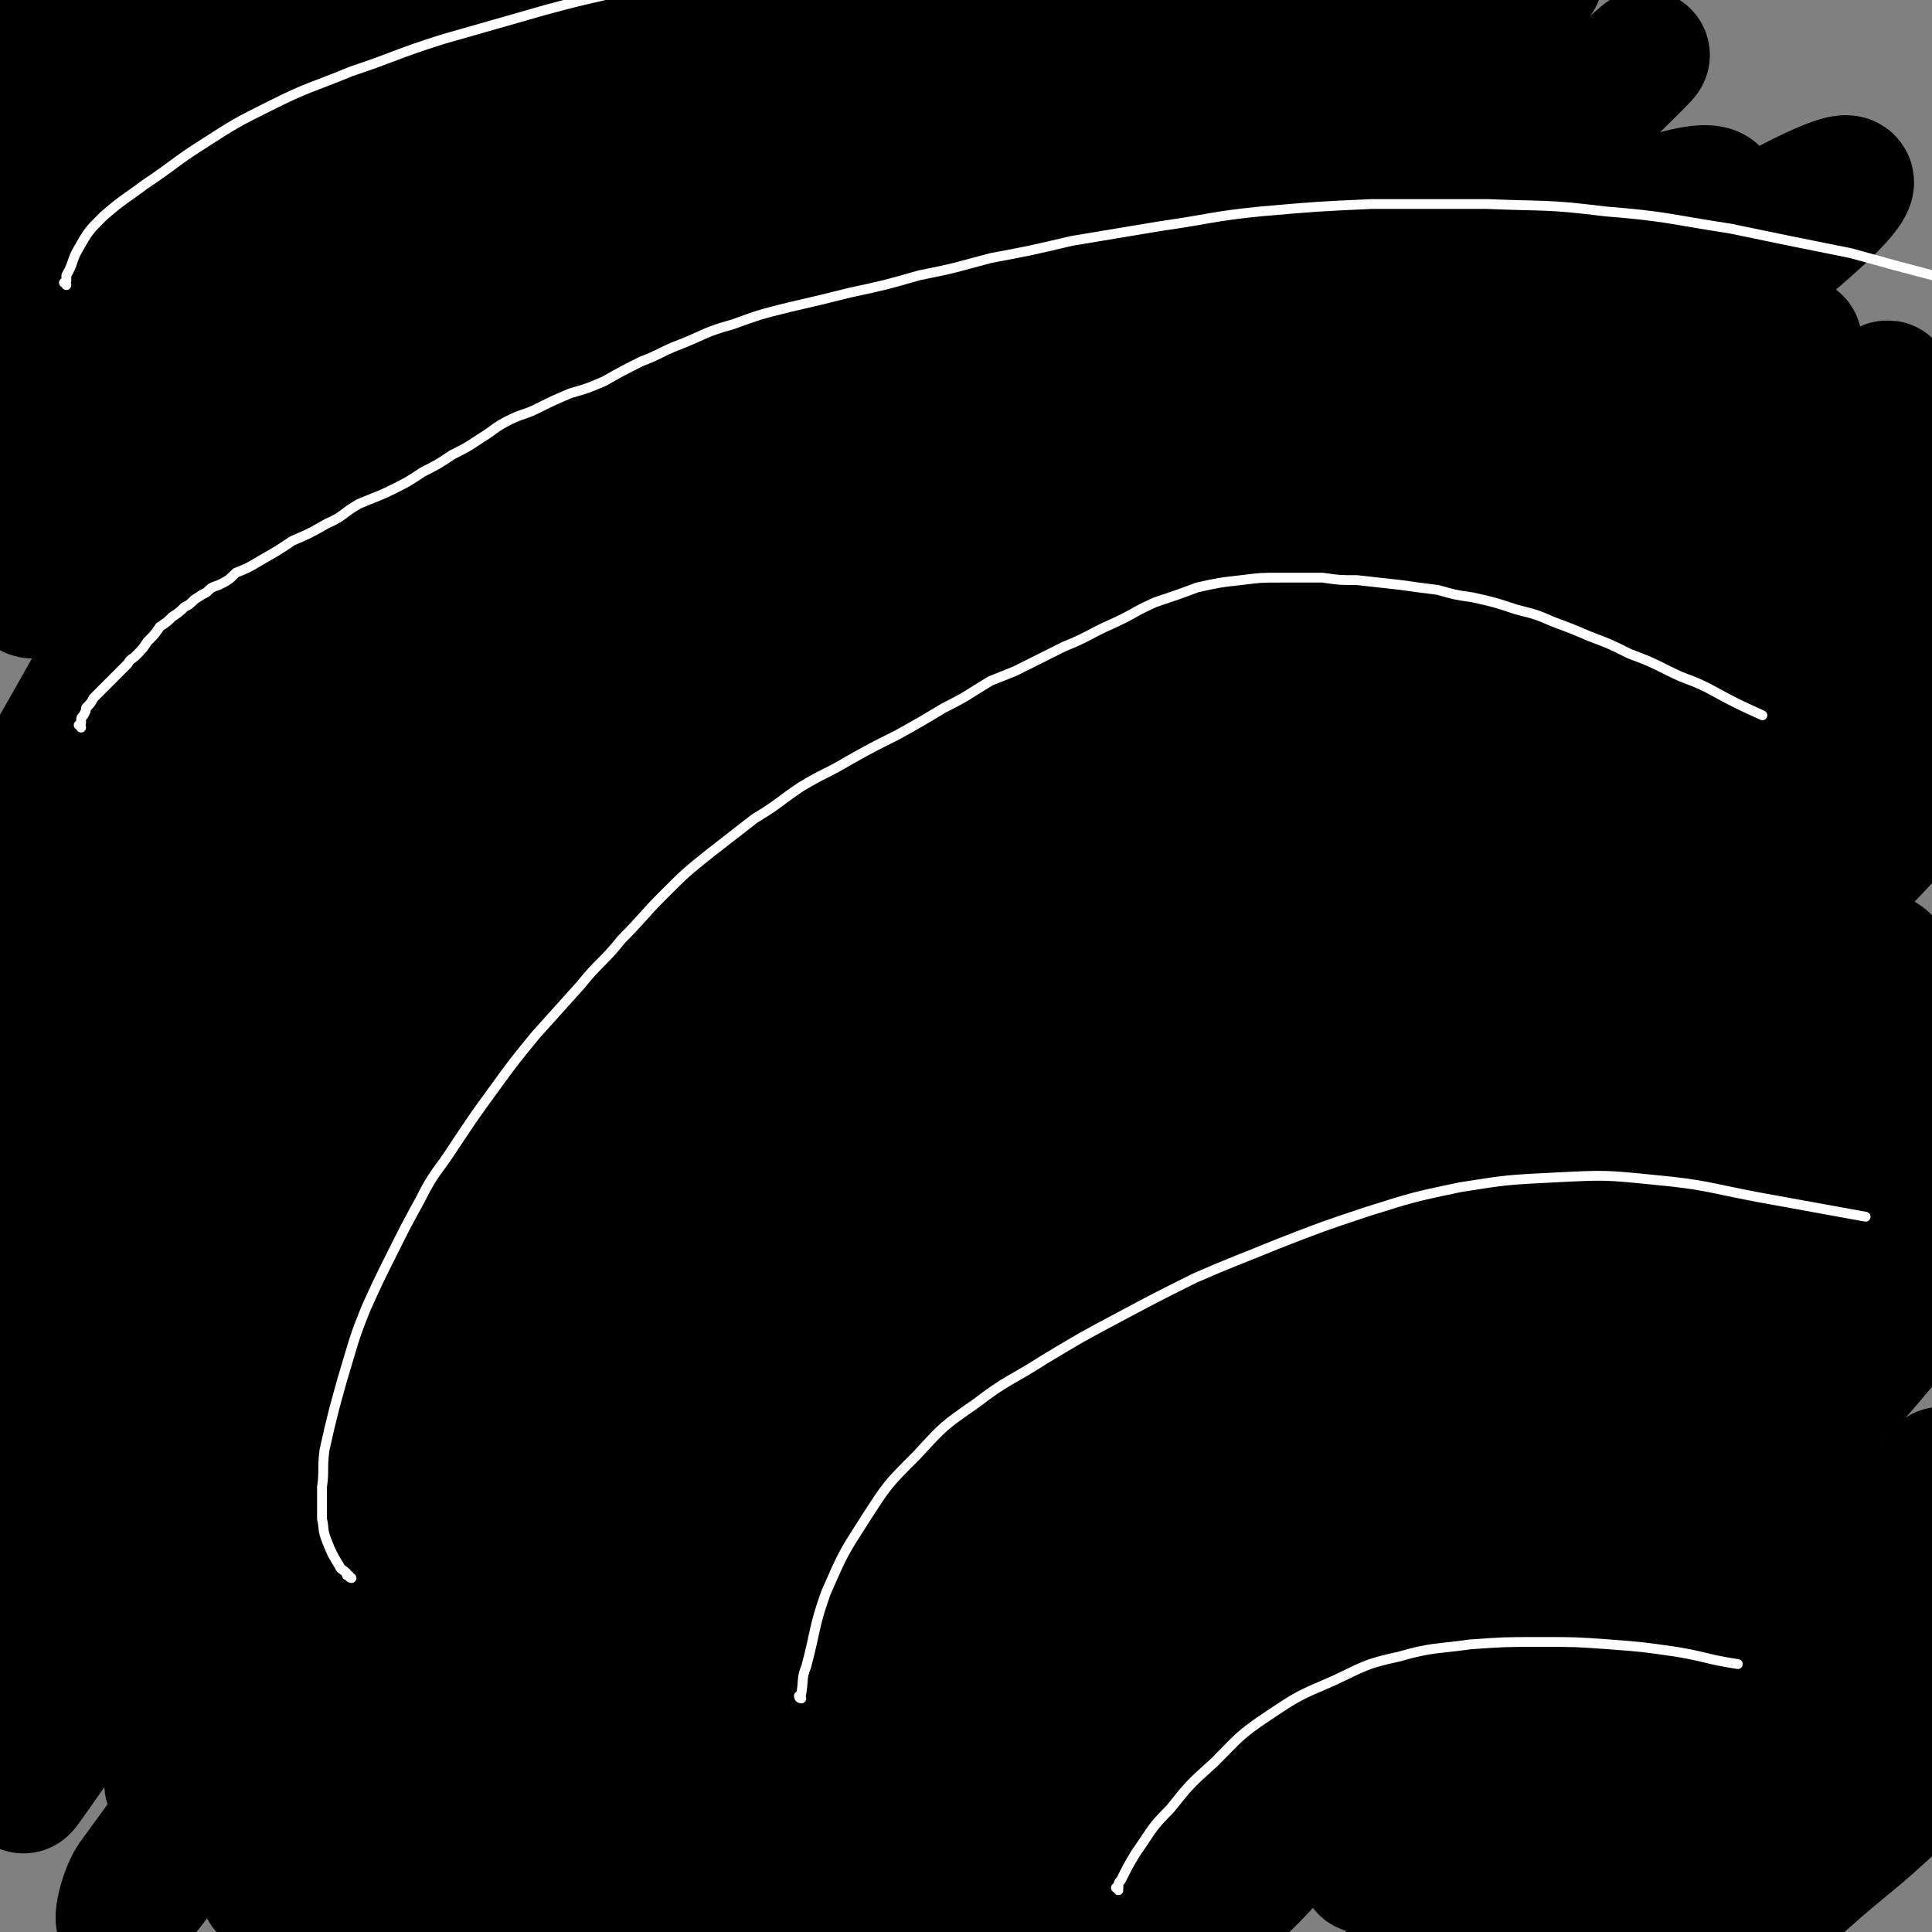
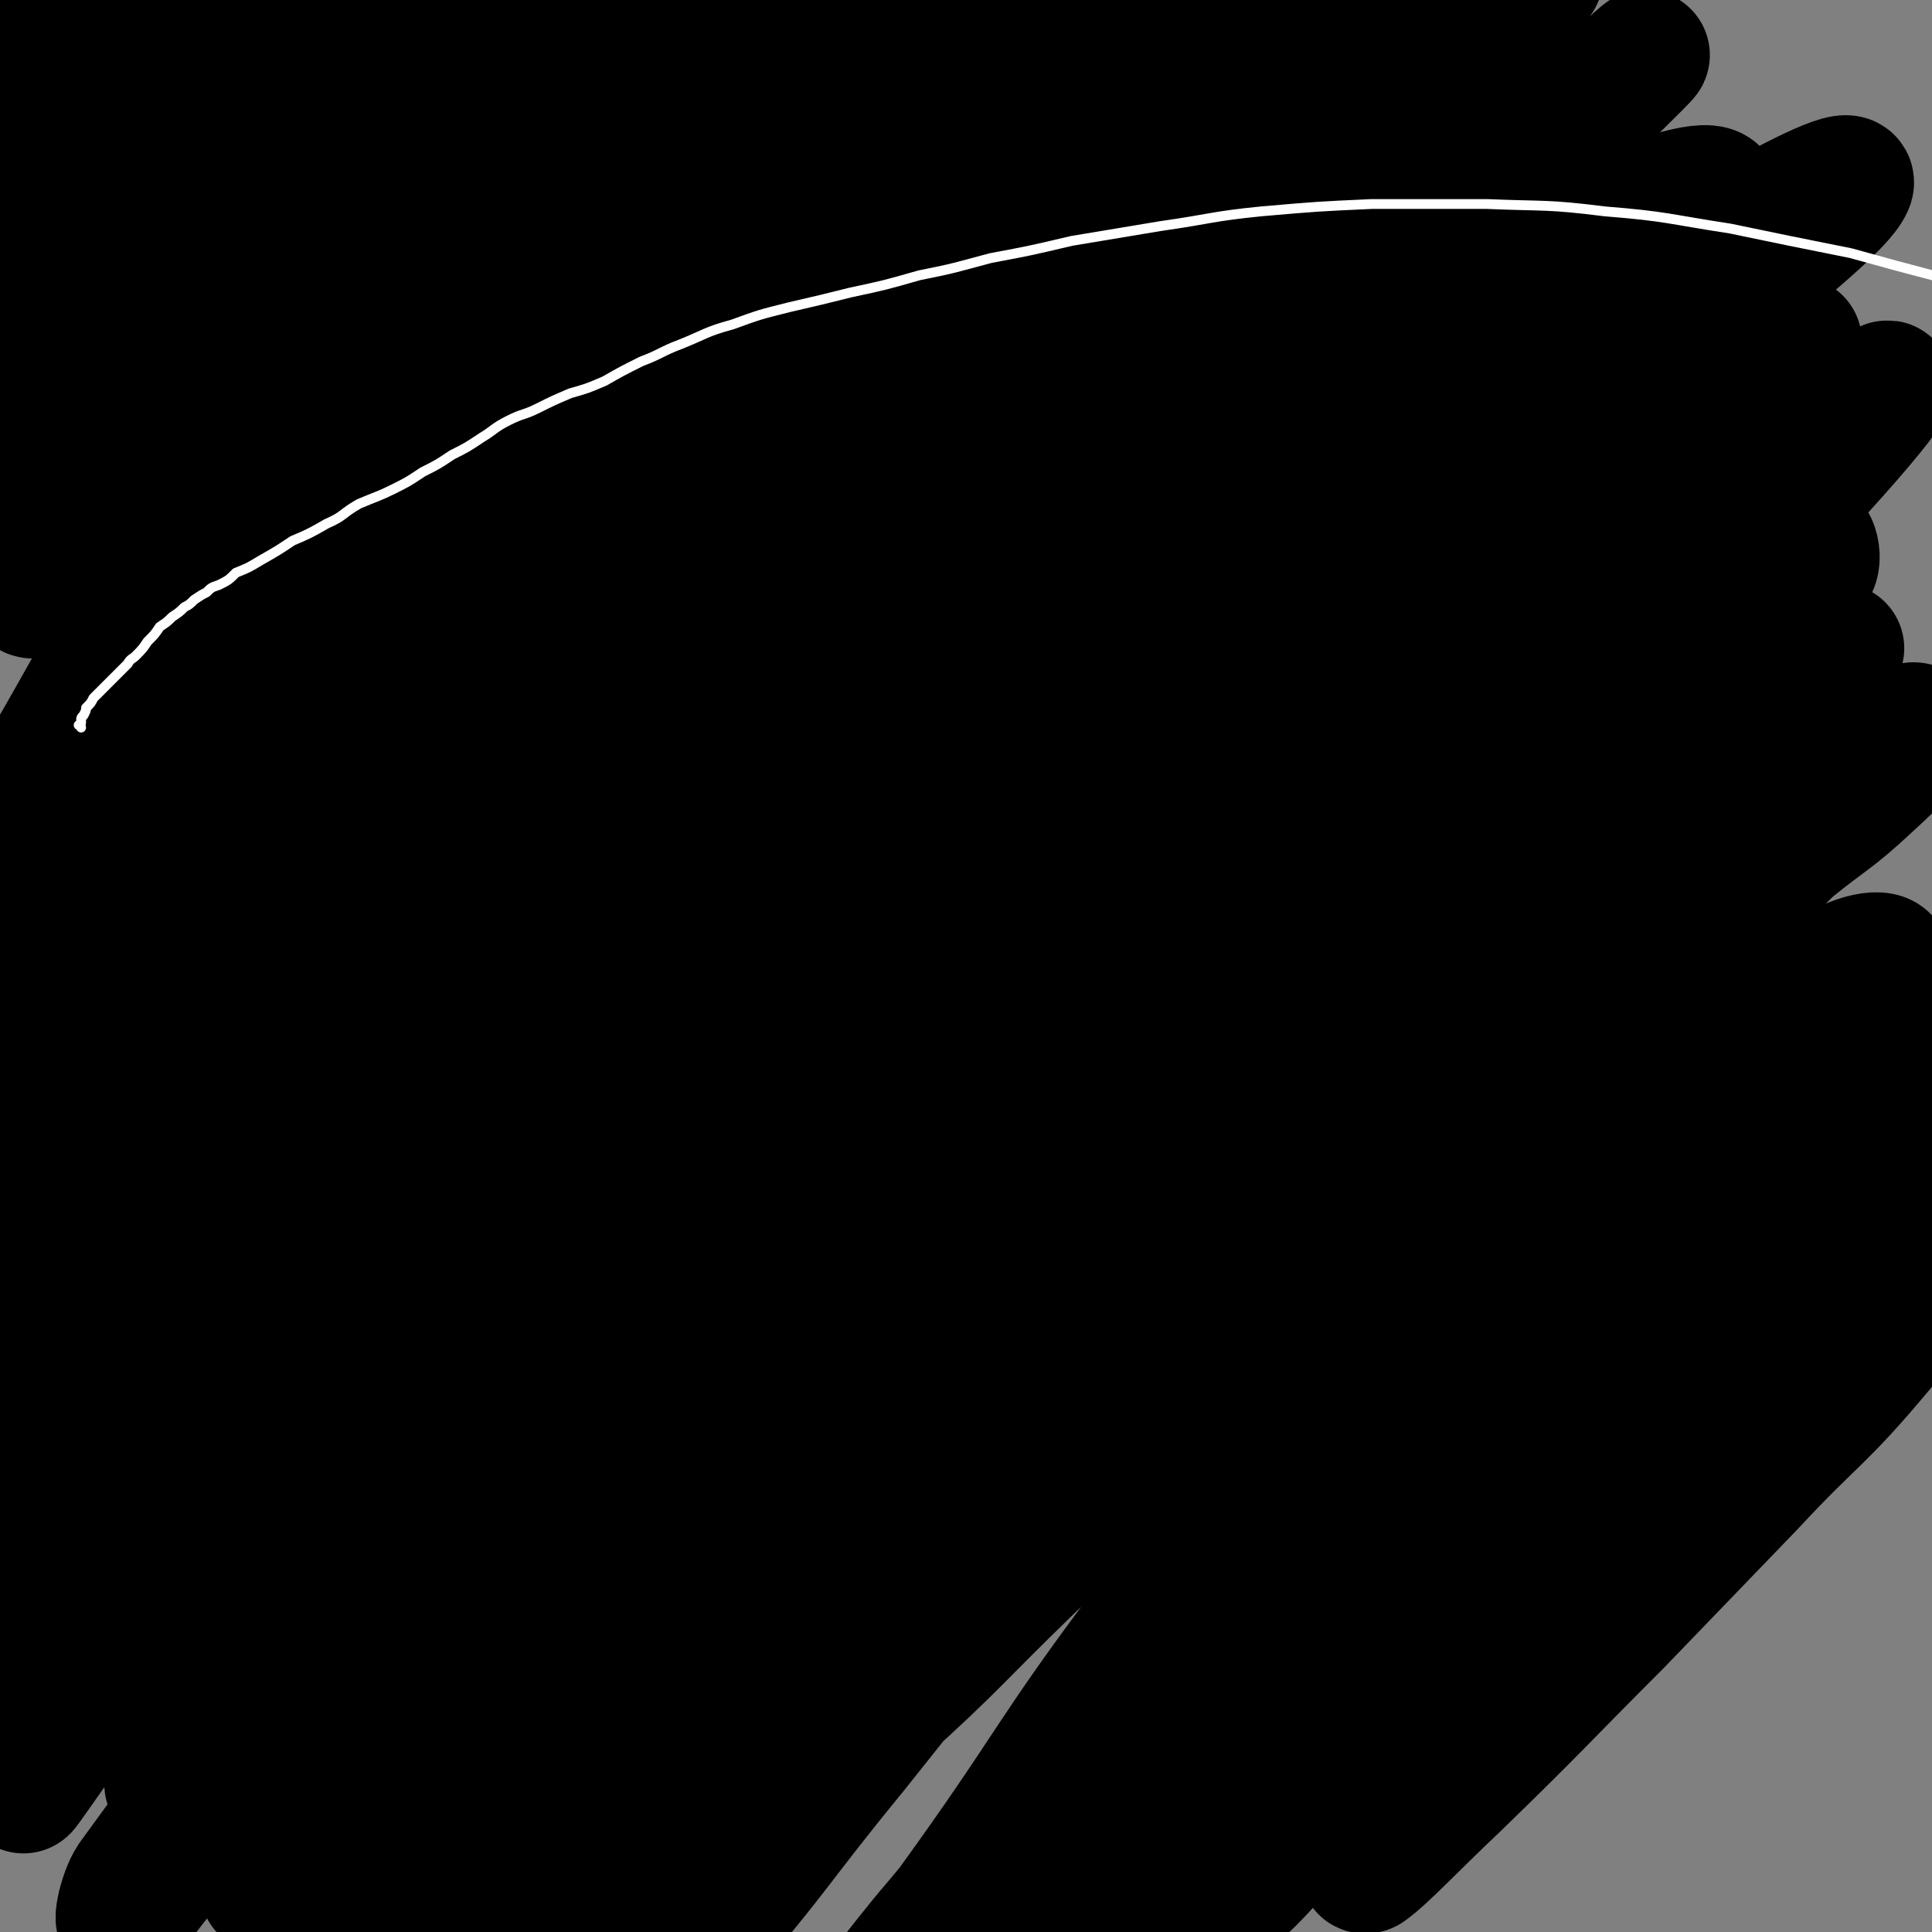
<svg xmlns="http://www.w3.org/2000/svg" viewBox="0 0 786 786" version="1.1">
  <rect x="0" y="0" width="786" height="786" fill="#808080" stroke="none" />
  <g fill="none" stroke="#000000" stroke-width="53" stroke-linecap="round" stroke-linejoin="round">
    <path d="M107,614c0,0 -1,-1 -1,-1 0,0 0,0 0,0 2,-1 2,-1 3,-1 4,-1 4,-1 9,-1 3,-1 3,-1 7,-1 10,-1 10,-1 21,-2 20,-2 20,-2 41,-4 15,-2 15,-1 30,-3 8,-1 8,-1 15,-3 16,-4 16,-3 32,-8 17,-6 17,-6 33,-13 18,-7 18,-7 35,-16 19,-10 19,-10 37,-20 19,-11 19,-11 38,-23 18,-11 18,-11 37,-24 18,-12 18,-12 35,-24 18,-13 18,-13 35,-27 16,-13 16,-13 32,-27 16,-14 16,-13 32,-27 14,-13 14,-13 28,-26 12,-12 13,-12 24,-24 10,-11 10,-11 19,-23 7,-9 7,-9 14,-18 5,-8 4,-8 9,-17 3,-6 3,-6 5,-13 3,-7 3,-7 5,-15 2,-6 2,-6 4,-13 1,-7 1,-7 2,-15 0,-7 0,-7 0,-15 0,-6 0,-6 0,-13 0,-6 0,-6 -1,-13 -1,-5 -1,-5 -2,-11 -1,-4 -1,-4 -3,-8 -2,-3 -2,-4 -6,-5 -5,-2 -6,-2 -12,-1 -10,1 -10,2 -20,6 -16,6 -15,6 -31,12 -20,9 -21,8 -40,18 -24,11 -24,12 -47,25 -27,15 -27,15 -53,31 -31,18 -32,18 -62,36 -35,22 -35,21 -69,44 -37,25 -37,25 -73,51 -37,27 -37,26 -73,55 -35,28 -35,27 -67,58 -27,26 -27,27 -51,57 -10,12 -10,12 -19,26 -13,19 -13,19 -25,40 -8,14 -8,15 -14,30 -4,10 -4,11 -5,21 0,8 -1,11 4,15 5,5 9,6 16,5 19,-4 19,-7 36,-16 29,-16 28,-17 55,-36 35,-23 35,-24 68,-48 39,-29 40,-28 78,-57 42,-33 42,-33 84,-66 46,-36 46,-37 92,-73 46,-37 46,-37 92,-74 44,-35 44,-36 87,-71 31,-25 31,-25 62,-50 14,-11 15,-11 29,-23 4,-3 5,-2 7,-7 5,-14 3,-15 6,-29 " />
    <path d="M345,670c0,0 -1,-1 -1,-1 0,-1 1,-1 1,-2 10,-12 10,-13 20,-25 32,-36 32,-37 65,-71 39,-39 38,-40 80,-77 42,-37 43,-36 87,-71 40,-32 40,-33 82,-63 32,-24 32,-25 67,-46 15,-10 29,-19 33,-18 3,2 -8,13 -19,23 -15,14 -16,13 -32,26 -69,55 -70,54 -139,110 -52,44 -52,43 -103,89 -48,44 -50,43 -94,91 -32,33 -31,35 -58,71 -3,4 -5,11 -2,10 9,-4 14,-9 26,-20 31,-28 30,-29 61,-59 44,-42 43,-43 88,-85 50,-45 49,-46 101,-89 42,-36 42,-41 87,-68 9,-6 24,-5 23,2 -4,18 -14,25 -32,46 -31,37 -33,35 -65,70 -39,41 -40,41 -77,83 -36,40 -37,39 -71,81 -20,25 -26,32 -38,53 -2,3 6,0 10,-4 33,-30 32,-32 64,-64 46,-44 45,-45 93,-87 47,-43 47,-44 97,-84 30,-25 39,-36 64,-45 7,-2 5,14 0,23 -19,33 -23,32 -48,62 -36,41 -39,39 -75,79 -38,40 -37,40 -73,82 -27,30 -27,31 -53,62 -5,7 -12,16 -9,14 9,-8 16,-18 34,-35 37,-36 37,-37 76,-72 47,-43 48,-41 97,-83 39,-34 46,-31 78,-68 7,-10 0,-13 0,-26 0,-3 0,-7 0,-6 0,0 0,4 0,8 0,12 4,13 0,23 -9,21 -11,21 -25,39 -25,30 -27,28 -53,56 -27,28 -27,28 -54,56 -33,33 -32,33 -66,66 -18,17 -29,29 -36,34 -4,2 6,-12 14,-21 34,-41 35,-40 70,-79 40,-45 42,-44 81,-90 22,-27 41,-46 42,-56 1,-6 -21,10 -39,24 -43,30 -43,31 -82,65 -47,39 -47,40 -91,82 -41,38 -40,39 -79,79 -19,19 -29,31 -36,39 -3,4 7,-8 14,-16 13,-15 12,-15 25,-30 40,-48 39,-48 81,-95 50,-58 50,-58 103,-115 49,-53 50,-51 99,-105 14,-15 25,-31 27,-32 1,-1 -9,15 -21,27 -35,35 -35,35 -72,67 -52,46 -54,44 -105,91 -56,52 -56,52 -108,108 -48,51 -48,51 -92,106 -21,25 -33,46 -37,53 -3,4 12,-16 24,-31 35,-46 34,-47 68,-92 48,-62 47,-63 97,-123 53,-64 52,-64 109,-125 46,-49 46,-51 97,-94 8,-7 23,-10 22,-5 -3,11 -13,21 -29,37 -36,36 -38,34 -75,67 -48,44 -49,43 -96,88 -51,49 -52,48 -100,100 -44,47 -43,48 -85,98 -18,21 -35,45 -34,44 2,-2 20,-25 39,-50 42,-58 39,-60 82,-117 54,-73 54,-73 111,-143 58,-71 58,-71 118,-140 32,-35 75,-73 66,-68 -13,7 -55,46 -110,92 -58,50 -59,48 -116,100 -60,55 -61,54 -117,113 -52,54 -52,55 -99,114 -28,34 -34,45 -50,72 -3,5 7,-3 12,-9 33,-38 31,-39 63,-78 52,-65 51,-66 105,-130 62,-74 63,-74 127,-147 31,-35 31,-36 63,-70 28,-30 28,-30 58,-59 23,-22 51,-45 48,-42 -3,5 -29,30 -60,58 -53,46 -55,43 -107,89 -64,56 -65,56 -126,114 -64,61 -65,60 -124,125 -49,55 -64,76 -93,116 -6,8 13,-8 23,-19 47,-58 44,-61 91,-120 62,-78 62,-78 128,-154 69,-80 67,-82 142,-157 52,-52 58,-56 111,-96 4,-3 7,7 4,11 -28,31 -33,30 -67,59 -57,48 -58,47 -115,96 -65,57 -66,56 -128,116 -65,62 -68,60 -127,127 -56,63 -58,63 -103,134 -21,34 -32,57 -29,76 2,10 24,-4 40,-19 45,-42 42,-46 81,-95 59,-73 58,-75 115,-149 68,-87 66,-89 136,-174 68,-84 68,-85 142,-165 40,-43 87,-83 86,-80 -1,5 -42,52 -90,97 -63,59 -68,54 -133,111 -75,65 -75,64 -147,132 -70,68 -72,67 -138,139 -51,56 -50,58 -96,118 -9,13 -19,32 -16,29 7,-5 19,-22 37,-45 45,-54 43,-55 88,-109 66,-79 66,-79 133,-156 75,-85 73,-87 152,-168 67,-68 67,-70 140,-129 14,-12 41,-19 36,-12 -15,18 -38,31 -76,61 -66,54 -67,52 -131,107 -78,67 -79,65 -151,137 -76,77 -79,75 -146,160 -56,71 -55,74 -101,153 -16,27 -26,50 -23,60 2,6 19,-12 33,-28 45,-53 43,-55 84,-110 70,-94 67,-96 137,-190 81,-109 77,-112 165,-215 69,-81 70,-86 149,-154 10,-8 33,-7 27,1 -32,39 -52,46 -104,92 -77,68 -80,66 -154,137 -82,79 -83,78 -160,163 -67,75 -67,76 -128,156 -26,35 -50,78 -47,74 3,-5 28,-48 60,-93 56,-79 55,-79 115,-155 75,-95 73,-97 154,-186 81,-89 78,-94 171,-171 65,-53 149,-99 144,-88 -6,14 -83,70 -166,138 -81,67 -84,63 -163,132 -87,75 -92,70 -168,156 -109,124 -103,130 -201,264 -4,6 -7,21 -3,15 70,-89 74,-104 151,-205 72,-95 68,-99 147,-188 121,-137 117,-146 254,-265 37,-32 108,-57 93,-38 -40,51 -103,88 -204,178 -80,70 -85,65 -158,143 -132,140 -131,144 -253,293 -8,11 -17,36 -9,26 98,-126 108,-151 221,-297 82,-106 79,-110 170,-209 95,-102 165,-156 203,-193 18,-16 -45,45 -91,88 -162,152 -168,145 -324,302 -75,77 -73,80 -139,165 -54,70 -78,112 -101,145 -8,13 19,-27 38,-53 130,-170 126,-174 262,-340 84,-102 82,-105 179,-195 65,-60 151,-115 145,-103 -7,15 -85,79 -170,157 -77,71 -80,68 -154,141 -79,77 -82,75 -153,159 -81,97 -86,114 -151,204 -4,6 7,-5 12,-12 108,-145 103,-149 215,-292 84,-108 82,-111 178,-209 99,-102 177,-164 211,-190 18,-14 -53,56 -109,109 -127,120 -132,115 -258,236 -77,74 -77,74 -148,153 -59,66 -76,101 -113,138 -9,10 8,-24 20,-44 48,-76 48,-76 100,-148 76,-104 75,-105 158,-203 79,-92 78,-95 167,-176 54,-49 128,-101 119,-85 -15,27 -83,87 -169,172 -82,81 -84,78 -166,159 -71,72 -76,68 -139,146 -51,64 -60,100 -90,138 -7,10 4,-22 15,-41 42,-72 42,-73 91,-140 75,-102 75,-102 158,-198 78,-91 78,-93 165,-175 51,-48 119,-97 111,-85 -13,20 -77,75 -153,150 -77,75 -79,73 -155,149 -65,66 -65,67 -128,136 -40,45 -39,45 -77,92 -11,13 -21,31 -20,29 3,-4 14,-22 29,-42 54,-67 53,-68 109,-133 82,-95 81,-96 167,-187 82,-86 82,-87 170,-167 45,-40 79,-60 96,-73 8,-6 -23,17 -46,34 -76,56 -78,53 -151,112 -93,76 -93,77 -181,159 -73,69 -82,64 -142,145 -40,54 -31,62 -58,124 -2,6 0,7 0,13 0,0 0,1 0,1 0,-19 -6,-22 0,-40 20,-51 21,-53 53,-99 49,-72 53,-70 109,-137 62,-73 62,-73 128,-142 53,-55 54,-55 111,-106 23,-21 37,-32 49,-37 6,-2 -4,13 -13,23 -57,67 -59,66 -118,130 -101,110 -103,109 -203,220 -53,59 -103,129 -103,121 1,-10 49,-81 104,-156 67,-90 67,-90 141,-175 71,-82 69,-88 150,-159 25,-22 67,-33 62,-27 -9,10 -48,26 -90,59 -67,52 -66,53 -128,110 -65,60 -65,60 -128,124 -51,52 -53,51 -98,108 -16,20 -22,40 -25,46 -2,3 7,-14 14,-27 33,-55 30,-57 67,-108 63,-86 62,-87 133,-166 68,-75 65,-83 145,-142 35,-26 42,-17 85,-28 15,-3 15,0 30,0 1,0 2,0 1,0 -14,0 -16,-5 -30,0 -35,14 -36,16 -67,38 -52,37 -51,39 -100,80 -52,44 -52,44 -102,89 -53,49 -53,49 -105,99 -27,26 -27,32 -53,53 -2,2 -4,-4 -3,-8 17,-28 18,-29 39,-55 35,-44 36,-44 73,-85 44,-47 44,-47 90,-92 42,-40 43,-39 86,-78 13,-11 19,-16 26,-21 2,-1 -4,5 -8,9 -29,28 -30,27 -59,54 -48,45 -49,45 -96,90 -56,55 -52,59 -110,111 -16,14 -41,33 -37,22 14,-35 33,-60 73,-114 56,-72 54,-76 119,-139 34,-33 38,-34 80,-53 17,-7 19,0 38,0 1,0 4,0 3,0 -9,0 -13,-4 -24,0 -28,14 -29,16 -53,36 -41,36 -39,39 -77,78 -36,37 -35,38 -70,75 -38,42 -37,43 -76,84 -12,13 -23,26 -25,25 -2,-1 7,-16 16,-30 23,-32 23,-32 49,-62 32,-38 33,-38 67,-74 35,-36 36,-36 72,-70 27,-25 31,-26 55,-50 2,-1 -2,0 -3,1 -25,20 -26,20 -50,41 -31,26 -31,27 -60,54 -34,32 -33,33 -66,64 -29,28 -28,29 -59,56 -11,10 -23,22 -26,18 -2,-4 7,-17 17,-34 18,-29 18,-29 39,-57 25,-33 26,-33 53,-65 25,-29 25,-29 51,-57 13,-13 23,-23 26,-26 1,-2 -9,8 -18,16 -21,21 -21,21 -42,42 -21,22 -21,23 -42,45 -24,27 -24,27 -49,53 -14,16 -18,22 -30,30 -2,2 -1,-6 0,-10 4,-10 6,-10 12,-20 15,-23 15,-23 31,-45 21,-27 21,-27 43,-53 16,-19 16,-19 34,-37 6,-5 14,-12 14,-9 -1,6 -8,14 -16,27 -14,22 -15,22 -30,43 -16,24 -16,24 -33,47 -18,25 -17,26 -37,50 -10,13 -13,21 -22,24 -4,1 -3,-7 -2,-14 4,-19 6,-19 13,-38 10,-26 11,-25 21,-51 8,-21 8,-21 16,-42 3,-7 7,-15 6,-15 0,1 -3,9 -7,17 -8,20 -8,20 -16,40 -9,24 -11,23 -18,47 -6,19 -20,30 -8,39 33,23 50,13 99,26 " />
-     <path d="M594,768c-1,0 -1,0 -1,-1 0,0 0,0 0,0 0,-1 0,-1 1,-1 5,-5 5,-5 10,-9 20,-15 20,-15 40,-30 16,-13 16,-13 32,-26 47,-38 47,-37 93,-76 7,-5 7,-5 13,-12 1,-3 3,-8 1,-6 -9,6 -11,11 -22,21 -22,18 -23,18 -44,36 -14,11 -14,11 -28,23 -29,24 -29,24 -57,50 -24,22 -25,21 -47,45 -10,10 -18,20 -16,22 2,3 12,-5 22,-12 26,-18 26,-18 52,-37 31,-24 31,-24 62,-49 29,-24 31,-23 58,-49 15,-15 17,-16 27,-34 3,-7 0,-9 0,-17 0,-4 0,-6 0,-7 0,-1 0,2 0,4 0,8 3,9 0,16 -8,17 -10,17 -21,32 -21,26 -22,25 -43,50 -23,25 -23,25 -46,50 -27,29 -27,29 -54,57 -13,13 -26,25 -25,26 0,0 13,-12 26,-24 37,-33 37,-33 74,-66 30,-26 29,-28 59,-53 12,-10 21,-20 26,-18 3,2 -4,14 -10,27 -11,20 -12,20 -25,39 -16,21 -17,20 -35,40 -13,14 -13,14 -27,26 -6,5 -13,10 -12,9 0,-1 7,-7 14,-13 21,-18 21,-17 42,-35 19,-17 20,-16 39,-34 10,-10 10,-11 18,-22 1,-4 0,-4 0,-8 0,-6 0,-7 0,-12 0,-1 0,0 0,0 -1,9 1,11 -2,19 -3,7 -6,6 -11,11 -16,16 -16,16 -32,32 -18,17 -18,17 -36,33 -24,20 -23,21 -48,39 -14,10 -25,21 -29,17 -5,-4 4,-17 12,-32 21,-46 27,-43 44,-90 15,-40 28,-54 18,-84 -6,-19 -27,-18 -51,-13 -46,9 -47,17 -89,40 -49,27 -48,29 -94,61 -42,29 -42,29 -82,62 -28,23 -28,23 -55,48 -9,8 -15,15 -16,16 -1,1 6,-5 11,-11 19,-20 19,-20 38,-41 29,-32 29,-32 57,-66 31,-38 32,-37 61,-77 19,-28 22,-28 35,-57 2,-5 0,-12 -4,-10 -18,9 -20,15 -38,31 -30,27 -30,27 -58,56 -32,33 -32,34 -62,69 -29,32 -29,32 -56,66 -17,21 -22,27 -32,42 -2,3 5,-3 8,-6 26,-29 26,-29 50,-58 37,-43 37,-44 74,-86 41,-47 41,-47 83,-94 36,-41 35,-41 72,-82 11,-12 22,-23 24,-23 1,-1 -9,11 -19,22 -24,26 -24,25 -48,51 -32,32 -33,31 -64,64 -34,37 -33,38 -66,76 -31,36 -30,36 -61,73 -19,22 -19,24 -38,45 0,0 -1,-2 0,-2 15,-23 15,-23 32,-44 28,-36 28,-36 57,-71 19,-22 18,-23 38,-43 69,-72 69,-72 141,-141 52,-50 54,-47 107,-96 65,-59 73,-56 129,-121 9,-10 0,-14 0,-29 0,-4 0,-8 0,-8 0,1 0,5 0,9 -1,10 2,12 -3,20 -12,17 -16,15 -31,30 -23,21 -24,21 -46,43 -25,23 -25,23 -50,47 -26,25 -27,25 -52,51 -22,21 -25,24 -42,43 -1,2 3,1 5,-1 37,-34 37,-35 74,-71 50,-51 52,-49 98,-103 27,-31 30,-32 47,-69 6,-15 0,-17 0,-34 0,-5 0,-10 0,-11 0,0 1,5 0,8 -7,13 -6,15 -17,25 -27,25 -30,22 -60,44 -34,25 -34,25 -67,50 -37,28 -37,28 -74,56 -22,16 -25,21 -45,32 -3,2 -3,-4 -1,-6 29,-33 31,-33 63,-63 55,-53 56,-52 113,-105 44,-40 47,-38 88,-80 3,-3 0,-5 0,-10 " />
  </g>
  <g fill="none" stroke="#FFFFFF" stroke-width="4" stroke-linecap="round" stroke-linejoin="round">
-     <path d="M143,642c0,0 -1,0 -1,-1 0,0 0,0 0,0 -1,0 -1,0 -1,-1 -2,-2 -2,-1 -3,-3 -3,-5 -3,-5 -5,-10 -2,-5 -1,-5 -2,-9 0,-6 0,-7 0,-13 1,-7 0,-7 1,-15 2,-9 2,-9 4,-17 3,-11 3,-11 6,-21 3,-10 3,-10 7,-20 5,-11 5,-11 10,-21 6,-12 6,-12 12,-23 6,-12 7,-11 14,-22 8,-12 8,-12 16,-23 8,-11 8,-11 17,-22 9,-10 9,-10 18,-20 8,-10 9,-9 17,-19 9,-9 8,-9 17,-18 9,-9 9,-9 19,-17 9,-7 9,-7 18,-14 10,-6 10,-7 19,-13 10,-6 10,-5 20,-11 9,-5 9,-5 19,-10 9,-5 9,-5 19,-11 10,-5 9,-5 19,-11 5,-2 5,-2 10,-4 10,-5 10,-5 20,-10 10,-4 10,-5 19,-9 9,-4 9,-5 18,-9 9,-3 9,-3 17,-6 9,-2 9,-2 18,-3 8,-1 8,-1 16,-1 9,0 9,0 17,0 7,1 7,1 14,1 9,1 9,1 18,2 7,1 7,1 15,2 7,2 7,2 14,3 9,2 9,2 18,5 8,2 8,2 15,5 8,3 8,3 15,6 8,3 8,3 16,7 8,3 8,3 16,7 8,4 8,3 16,7 11,6 11,6 22,11 " />
    <path d="M33,296c0,0 0,-1 -1,-1 0,0 1,0 1,-1 0,0 0,0 0,-1 0,-1 0,-1 1,-2 1,-2 1,-2 1,-3 2,-2 2,-2 3,-4 2,-2 2,-2 4,-4 1,-1 1,-1 2,-2 4,-4 4,-4 8,-8 1,-2 2,-2 3,-3 3,-3 3,-3 5,-6 3,-3 3,-3 5,-6 3,-2 3,-2 5,-4 3,-2 3,-2 5,-4 2,-1 2,-1 4,-3 3,-2 3,-2 5,-3 2,-2 2,-2 5,-3 4,-2 4,-2 7,-5 5,-2 5,-2 10,-5 7,-4 7,-4 13,-8 7,-3 7,-3 14,-7 7,-3 6,-4 13,-8 7,-3 8,-3 14,-6 6,-3 6,-3 12,-7 6,-3 6,-3 12,-7 6,-3 6,-3 12,-7 5,-3 5,-4 11,-7 6,-3 6,-2 12,-5 6,-3 6,-3 13,-6 7,-2 7,-2 14,-5 7,-4 7,-4 15,-8 8,-3 8,-4 16,-7 10,-4 10,-5 21,-8 11,-4 11,-4 23,-7 13,-3 13,-3 25,-6 14,-3 14,-3 28,-7 15,-3 14,-3 29,-7 16,-3 16,-3 33,-7 18,-3 18,-3 36,-6 21,-3 21,-4 41,-6 23,-2 23,-2 45,-3 24,0 24,0 47,0 24,1 24,0 48,3 25,2 25,3 51,7 24,5 24,5 49,10 18,5 18,5 37,10 " />
-     <path d="M27,116c0,0 0,-1 -1,-1 0,0 1,0 1,-1 0,-1 0,-1 0,-2 3,-5 2,-6 5,-11 4,-7 4,-7 10,-13 8,-7 9,-7 17,-13 12,-8 12,-9 23,-16 14,-9 14,-9 28,-16 16,-8 16,-7 33,-14 18,-6 18,-7 37,-13 21,-6 21,-6 42,-12 22,-6 22,-5 44,-11 25,-5 25,-5 50,-11 28,-6 27,-7 55,-13 29,-5 29,-6 58,-10 30,-4 30,-4 60,-6 37,-1 37,0 74,-1 " />
-     <path d="M326,691c0,0 -1,0 -1,-1 0,0 1,0 1,-1 1,-6 0,-6 2,-11 4,-15 3,-16 8,-30 7,-16 7,-16 16,-30 9,-14 9,-14 21,-26 11,-12 11,-12 24,-21 13,-10 14,-9 28,-18 15,-9 15,-9 30,-17 15,-8 15,-8 31,-16 16,-7 17,-7 34,-14 18,-7 18,-7 36,-13 19,-6 19,-6 38,-10 19,-3 19,-3 39,-4 20,-1 20,-1 40,1 21,2 21,3 42,7 22,4 22,4 44,8 " />
-     <path d="M455,769c0,-1 -1,-1 -1,-1 0,0 1,0 1,0 0,-2 0,-2 1,-3 3,-6 3,-6 6,-11 7,-10 6,-10 14,-18 8,-10 8,-10 18,-19 10,-10 10,-11 22,-19 12,-8 12,-8 26,-14 13,-6 13,-7 27,-10 14,-4 15,-3 29,-5 14,-1 14,-1 29,-1 14,0 14,0 28,1 13,1 13,1 27,3 12,2 12,3 25,5 " />
  </g>
</svg>